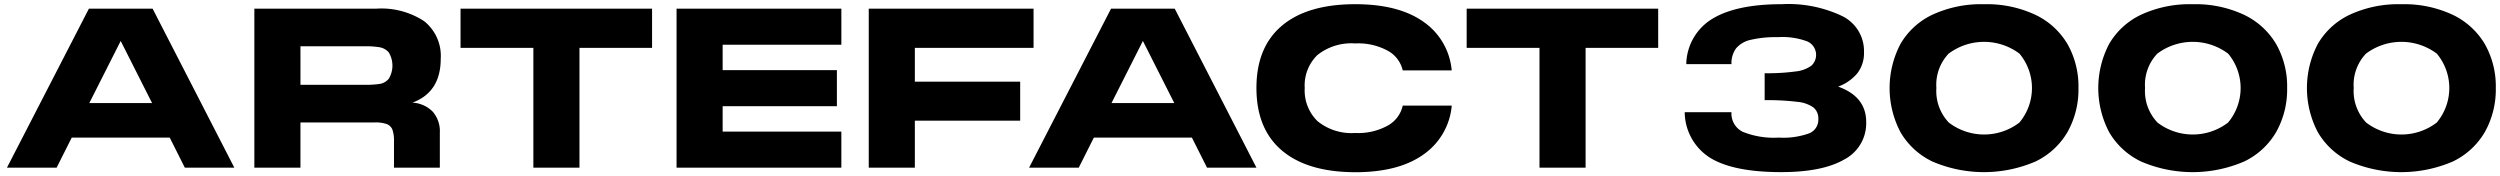
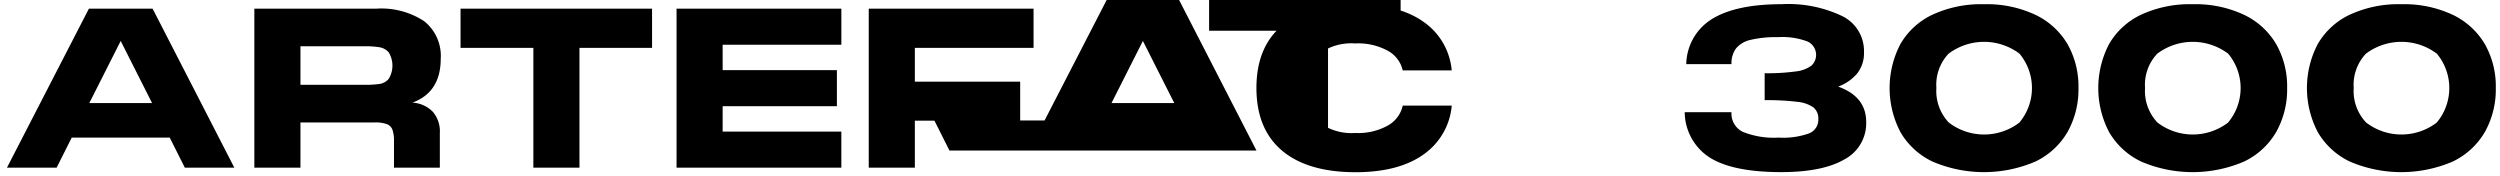
<svg xmlns="http://www.w3.org/2000/svg" width="297.764" height="21" viewBox="0 0 297.764 21">
  <g transform="translate(-258.315 -505.45)">
-     <path d="M488.192,483.69a8.731,8.731,0,0,1-3.82-3.514,11.3,11.3,0,0,1,0-10.477,8.658,8.658,0,0,1,3.82-3.5,13.8,13.8,0,0,1,6.14-1.246,13.616,13.616,0,0,1,6.115,1.26,8.853,8.853,0,0,1,3.832,3.5,10.2,10.2,0,0,1,1.3,5.213,10.349,10.349,0,0,1-1.3,5.239,8.8,8.8,0,0,1-3.832,3.527,15.528,15.528,0,0,1-12.254,0Zm1.936-12.865a5.381,5.381,0,0,0-1.472,4.1,5.437,5.437,0,0,0,1.486,4.125,6.92,6.92,0,0,0,8.4,0,6.392,6.392,0,0,0,.013-8.21,7.036,7.036,0,0,0-8.421-.014Zm-26.79,12.865a8.74,8.74,0,0,1-3.82-3.514,11.311,11.311,0,0,1,0-10.477,8.668,8.668,0,0,1,3.82-3.5,13.805,13.805,0,0,1,6.141-1.246,13.612,13.612,0,0,1,6.114,1.26,8.856,8.856,0,0,1,3.833,3.5,10.213,10.213,0,0,1,1.3,5.213,10.358,10.358,0,0,1-1.3,5.239,8.8,8.8,0,0,1-3.833,3.527,15.528,15.528,0,0,1-12.254,0Zm1.937-12.865a5.378,5.378,0,0,0-1.472,4.1,5.44,5.44,0,0,0,1.485,4.125,6.92,6.92,0,0,0,8.4,0,6.394,6.394,0,0,0,.013-8.21,7.036,7.036,0,0,0-8.421-.014ZM438.484,483.69a8.74,8.74,0,0,1-3.82-3.514,11.311,11.311,0,0,1,0-10.477,8.668,8.668,0,0,1,3.82-3.5,13.805,13.805,0,0,1,6.141-1.246,13.612,13.612,0,0,1,6.114,1.26,8.856,8.856,0,0,1,3.833,3.5,10.2,10.2,0,0,1,1.3,5.213,10.349,10.349,0,0,1-1.3,5.239,8.8,8.8,0,0,1-3.833,3.527,15.528,15.528,0,0,1-12.254,0Zm1.937-12.865a5.378,5.378,0,0,0-1.472,4.1,5.44,5.44,0,0,0,1.485,4.125,6.92,6.92,0,0,0,8.4,0,6.394,6.394,0,0,0,.013-8.21,7.036,7.036,0,0,0-8.421-.014Zm-28.409,12.427a6.475,6.475,0,0,1-3.038-5.438h5.57a2.414,2.414,0,0,0,1.34,2.335,9.885,9.885,0,0,0,4.283.689,9.113,9.113,0,0,0,3.66-.517,1.747,1.747,0,0,0,1.061-1.684,1.7,1.7,0,0,0-.57-1.38,3.953,3.953,0,0,0-1.923-.676,28.782,28.782,0,0,0-3.9-.2v-3.21a24.727,24.727,0,0,0,3.686-.211,3.882,3.882,0,0,0,1.884-.69,1.755,1.755,0,0,0-.464-2.877,8.462,8.462,0,0,0-3.514-.518,13.218,13.218,0,0,0-3.249.319,3.128,3.128,0,0,0-1.75,1.022,2.966,2.966,0,0,0-.544,1.869H409.16a6.441,6.441,0,0,1,3.13-5.411q2.865-1.724,8.223-1.724a14.9,14.9,0,0,1,7.28,1.445,4.629,4.629,0,0,1,2.534,4.258,3.93,3.93,0,0,1-.8,2.533,5.337,5.337,0,0,1-2.281,1.579q3.343,1.193,3.343,4.217a4.856,4.856,0,0,1-2.6,4.456q-2.6,1.512-7.533,1.512Q414.783,484.95,412.012,483.252ZM361,482.377q-3.037-2.572-3.037-7.453,0-4.855,3.037-7.414t8.74-2.56q5.146,0,8.1,2.083a7.859,7.859,0,0,1,3.382,5.8h-5.836a3.563,3.563,0,0,0-1.724-2.309,7.339,7.339,0,0,0-3.926-.9,6.488,6.488,0,0,0-4.509,1.38,5.045,5.045,0,0,0-1.512,3.926,5.108,5.108,0,0,0,1.525,3.952,6.416,6.416,0,0,0,4.5,1.406,7.245,7.245,0,0,0,3.926-.915,3.611,3.611,0,0,0,1.724-2.347h5.836a7.922,7.922,0,0,1-3.382,5.836q-2.958,2.1-8.1,2.1Q364.042,484.95,361,482.377Zm30.677,2.043v-14.27h-8.674v-4.668h22.811v4.668h-8.647v14.27Zm-39.6,0-1.8-3.581H338.6l-1.8,3.581h-5.915l9.761-18.939h7.586l9.734,18.939ZM340.7,476.727h7.48l-3.74-7.4Zm-28.912,7.692V465.481h19.629v4.668H317.278v4.032h12.546v4.641H317.278v5.6Zm-22.891,0V465.481h19.628v4.3H294.386V472.8h13.608v4.3H294.386v3.024h14.138v4.3Zm-17.056,0v-14.27h-8.673v-4.668h22.811v4.668h-8.647v14.27Zm-16.6,0v-3.13a3.971,3.971,0,0,0-.185-1.392,1.165,1.165,0,0,0-.663-.663,3.928,3.928,0,0,0-1.433-.2H244.1v5.385h-5.491V465.481h14.536a9.27,9.27,0,0,1,5.7,1.5,5.272,5.272,0,0,1,1.963,4.469q0,3.978-3.369,5.225a3.664,3.664,0,0,1,2.414,1.075,3.539,3.539,0,0,1,.849,2.507v4.164Zm-11.14-9.868h7.692a11.178,11.178,0,0,0,1.75-.106,1.772,1.772,0,0,0,1.075-.61,3.041,3.041,0,0,0,0-3.143,1.87,1.87,0,0,0-1.075-.61,10.031,10.031,0,0,0-1.75-.12H244.1ZM230.33,484.42l-1.8-3.581h-11.67l-1.8,3.581h-5.916l9.761-18.939h7.586l9.734,18.939Zm-11.38-7.692h7.48l-3.739-7.4Z" transform="translate(50 41)" stroke="rgba(0,0,0,0)" stroke-miterlimit="10" stroke-width="1" />
+     <path d="M488.192,483.69a8.731,8.731,0,0,1-3.82-3.514,11.3,11.3,0,0,1,0-10.477,8.658,8.658,0,0,1,3.82-3.5,13.8,13.8,0,0,1,6.14-1.246,13.616,13.616,0,0,1,6.115,1.26,8.853,8.853,0,0,1,3.832,3.5,10.2,10.2,0,0,1,1.3,5.213,10.349,10.349,0,0,1-1.3,5.239,8.8,8.8,0,0,1-3.832,3.527,15.528,15.528,0,0,1-12.254,0Zm1.936-12.865a5.381,5.381,0,0,0-1.472,4.1,5.437,5.437,0,0,0,1.486,4.125,6.92,6.92,0,0,0,8.4,0,6.392,6.392,0,0,0,.013-8.21,7.036,7.036,0,0,0-8.421-.014Zm-26.79,12.865a8.74,8.74,0,0,1-3.82-3.514,11.311,11.311,0,0,1,0-10.477,8.668,8.668,0,0,1,3.82-3.5,13.805,13.805,0,0,1,6.141-1.246,13.612,13.612,0,0,1,6.114,1.26,8.856,8.856,0,0,1,3.833,3.5,10.213,10.213,0,0,1,1.3,5.213,10.358,10.358,0,0,1-1.3,5.239,8.8,8.8,0,0,1-3.833,3.527,15.528,15.528,0,0,1-12.254,0Zm1.937-12.865a5.378,5.378,0,0,0-1.472,4.1,5.44,5.44,0,0,0,1.485,4.125,6.92,6.92,0,0,0,8.4,0,6.394,6.394,0,0,0,.013-8.21,7.036,7.036,0,0,0-8.421-.014ZM438.484,483.69a8.74,8.74,0,0,1-3.82-3.514,11.311,11.311,0,0,1,0-10.477,8.668,8.668,0,0,1,3.82-3.5,13.805,13.805,0,0,1,6.141-1.246,13.612,13.612,0,0,1,6.114,1.26,8.856,8.856,0,0,1,3.833,3.5,10.2,10.2,0,0,1,1.3,5.213,10.349,10.349,0,0,1-1.3,5.239,8.8,8.8,0,0,1-3.833,3.527,15.528,15.528,0,0,1-12.254,0Zm1.937-12.865a5.378,5.378,0,0,0-1.472,4.1,5.44,5.44,0,0,0,1.485,4.125,6.92,6.92,0,0,0,8.4,0,6.394,6.394,0,0,0,.013-8.21,7.036,7.036,0,0,0-8.421-.014Zm-28.409,12.427a6.475,6.475,0,0,1-3.038-5.438h5.57a2.414,2.414,0,0,0,1.34,2.335,9.885,9.885,0,0,0,4.283.689,9.113,9.113,0,0,0,3.66-.517,1.747,1.747,0,0,0,1.061-1.684,1.7,1.7,0,0,0-.57-1.38,3.953,3.953,0,0,0-1.923-.676,28.782,28.782,0,0,0-3.9-.2v-3.21a24.727,24.727,0,0,0,3.686-.211,3.882,3.882,0,0,0,1.884-.69,1.755,1.755,0,0,0-.464-2.877,8.462,8.462,0,0,0-3.514-.518,13.218,13.218,0,0,0-3.249.319,3.128,3.128,0,0,0-1.75,1.022,2.966,2.966,0,0,0-.544,1.869H409.16a6.441,6.441,0,0,1,3.13-5.411q2.865-1.724,8.223-1.724a14.9,14.9,0,0,1,7.28,1.445,4.629,4.629,0,0,1,2.534,4.258,3.93,3.93,0,0,1-.8,2.533,5.337,5.337,0,0,1-2.281,1.579q3.343,1.193,3.343,4.217a4.856,4.856,0,0,1-2.6,4.456q-2.6,1.512-7.533,1.512Q414.783,484.95,412.012,483.252ZM361,482.377q-3.037-2.572-3.037-7.453,0-4.855,3.037-7.414t8.74-2.56q5.146,0,8.1,2.083a7.859,7.859,0,0,1,3.382,5.8h-5.836a3.563,3.563,0,0,0-1.724-2.309,7.339,7.339,0,0,0-3.926-.9,6.488,6.488,0,0,0-4.509,1.38,5.045,5.045,0,0,0-1.512,3.926,5.108,5.108,0,0,0,1.525,3.952,6.416,6.416,0,0,0,4.5,1.406,7.245,7.245,0,0,0,3.926-.915,3.611,3.611,0,0,0,1.724-2.347h5.836a7.922,7.922,0,0,1-3.382,5.836q-2.958,2.1-8.1,2.1Q364.042,484.95,361,482.377Zv-14.27h-8.674v-4.668h22.811v4.668h-8.647v14.27Zm-39.6,0-1.8-3.581H338.6l-1.8,3.581h-5.915l9.761-18.939h7.586l9.734,18.939ZM340.7,476.727h7.48l-3.74-7.4Zm-28.912,7.692V465.481h19.629v4.668H317.278v4.032h12.546v4.641H317.278v5.6Zm-22.891,0V465.481h19.628v4.3H294.386V472.8h13.608v4.3H294.386v3.024h14.138v4.3Zm-17.056,0v-14.27h-8.673v-4.668h22.811v4.668h-8.647v14.27Zm-16.6,0v-3.13a3.971,3.971,0,0,0-.185-1.392,1.165,1.165,0,0,0-.663-.663,3.928,3.928,0,0,0-1.433-.2H244.1v5.385h-5.491V465.481h14.536a9.27,9.27,0,0,1,5.7,1.5,5.272,5.272,0,0,1,1.963,4.469q0,3.978-3.369,5.225a3.664,3.664,0,0,1,2.414,1.075,3.539,3.539,0,0,1,.849,2.507v4.164Zm-11.14-9.868h7.692a11.178,11.178,0,0,0,1.75-.106,1.772,1.772,0,0,0,1.075-.61,3.041,3.041,0,0,0,0-3.143,1.87,1.87,0,0,0-1.075-.61,10.031,10.031,0,0,0-1.75-.12H244.1ZM230.33,484.42l-1.8-3.581h-11.67l-1.8,3.581h-5.916l9.761-18.939h7.586l9.734,18.939Zm-11.38-7.692h7.48l-3.739-7.4Z" transform="translate(50 41)" stroke="rgba(0,0,0,0)" stroke-miterlimit="10" stroke-width="1" />
  </g>
</svg>